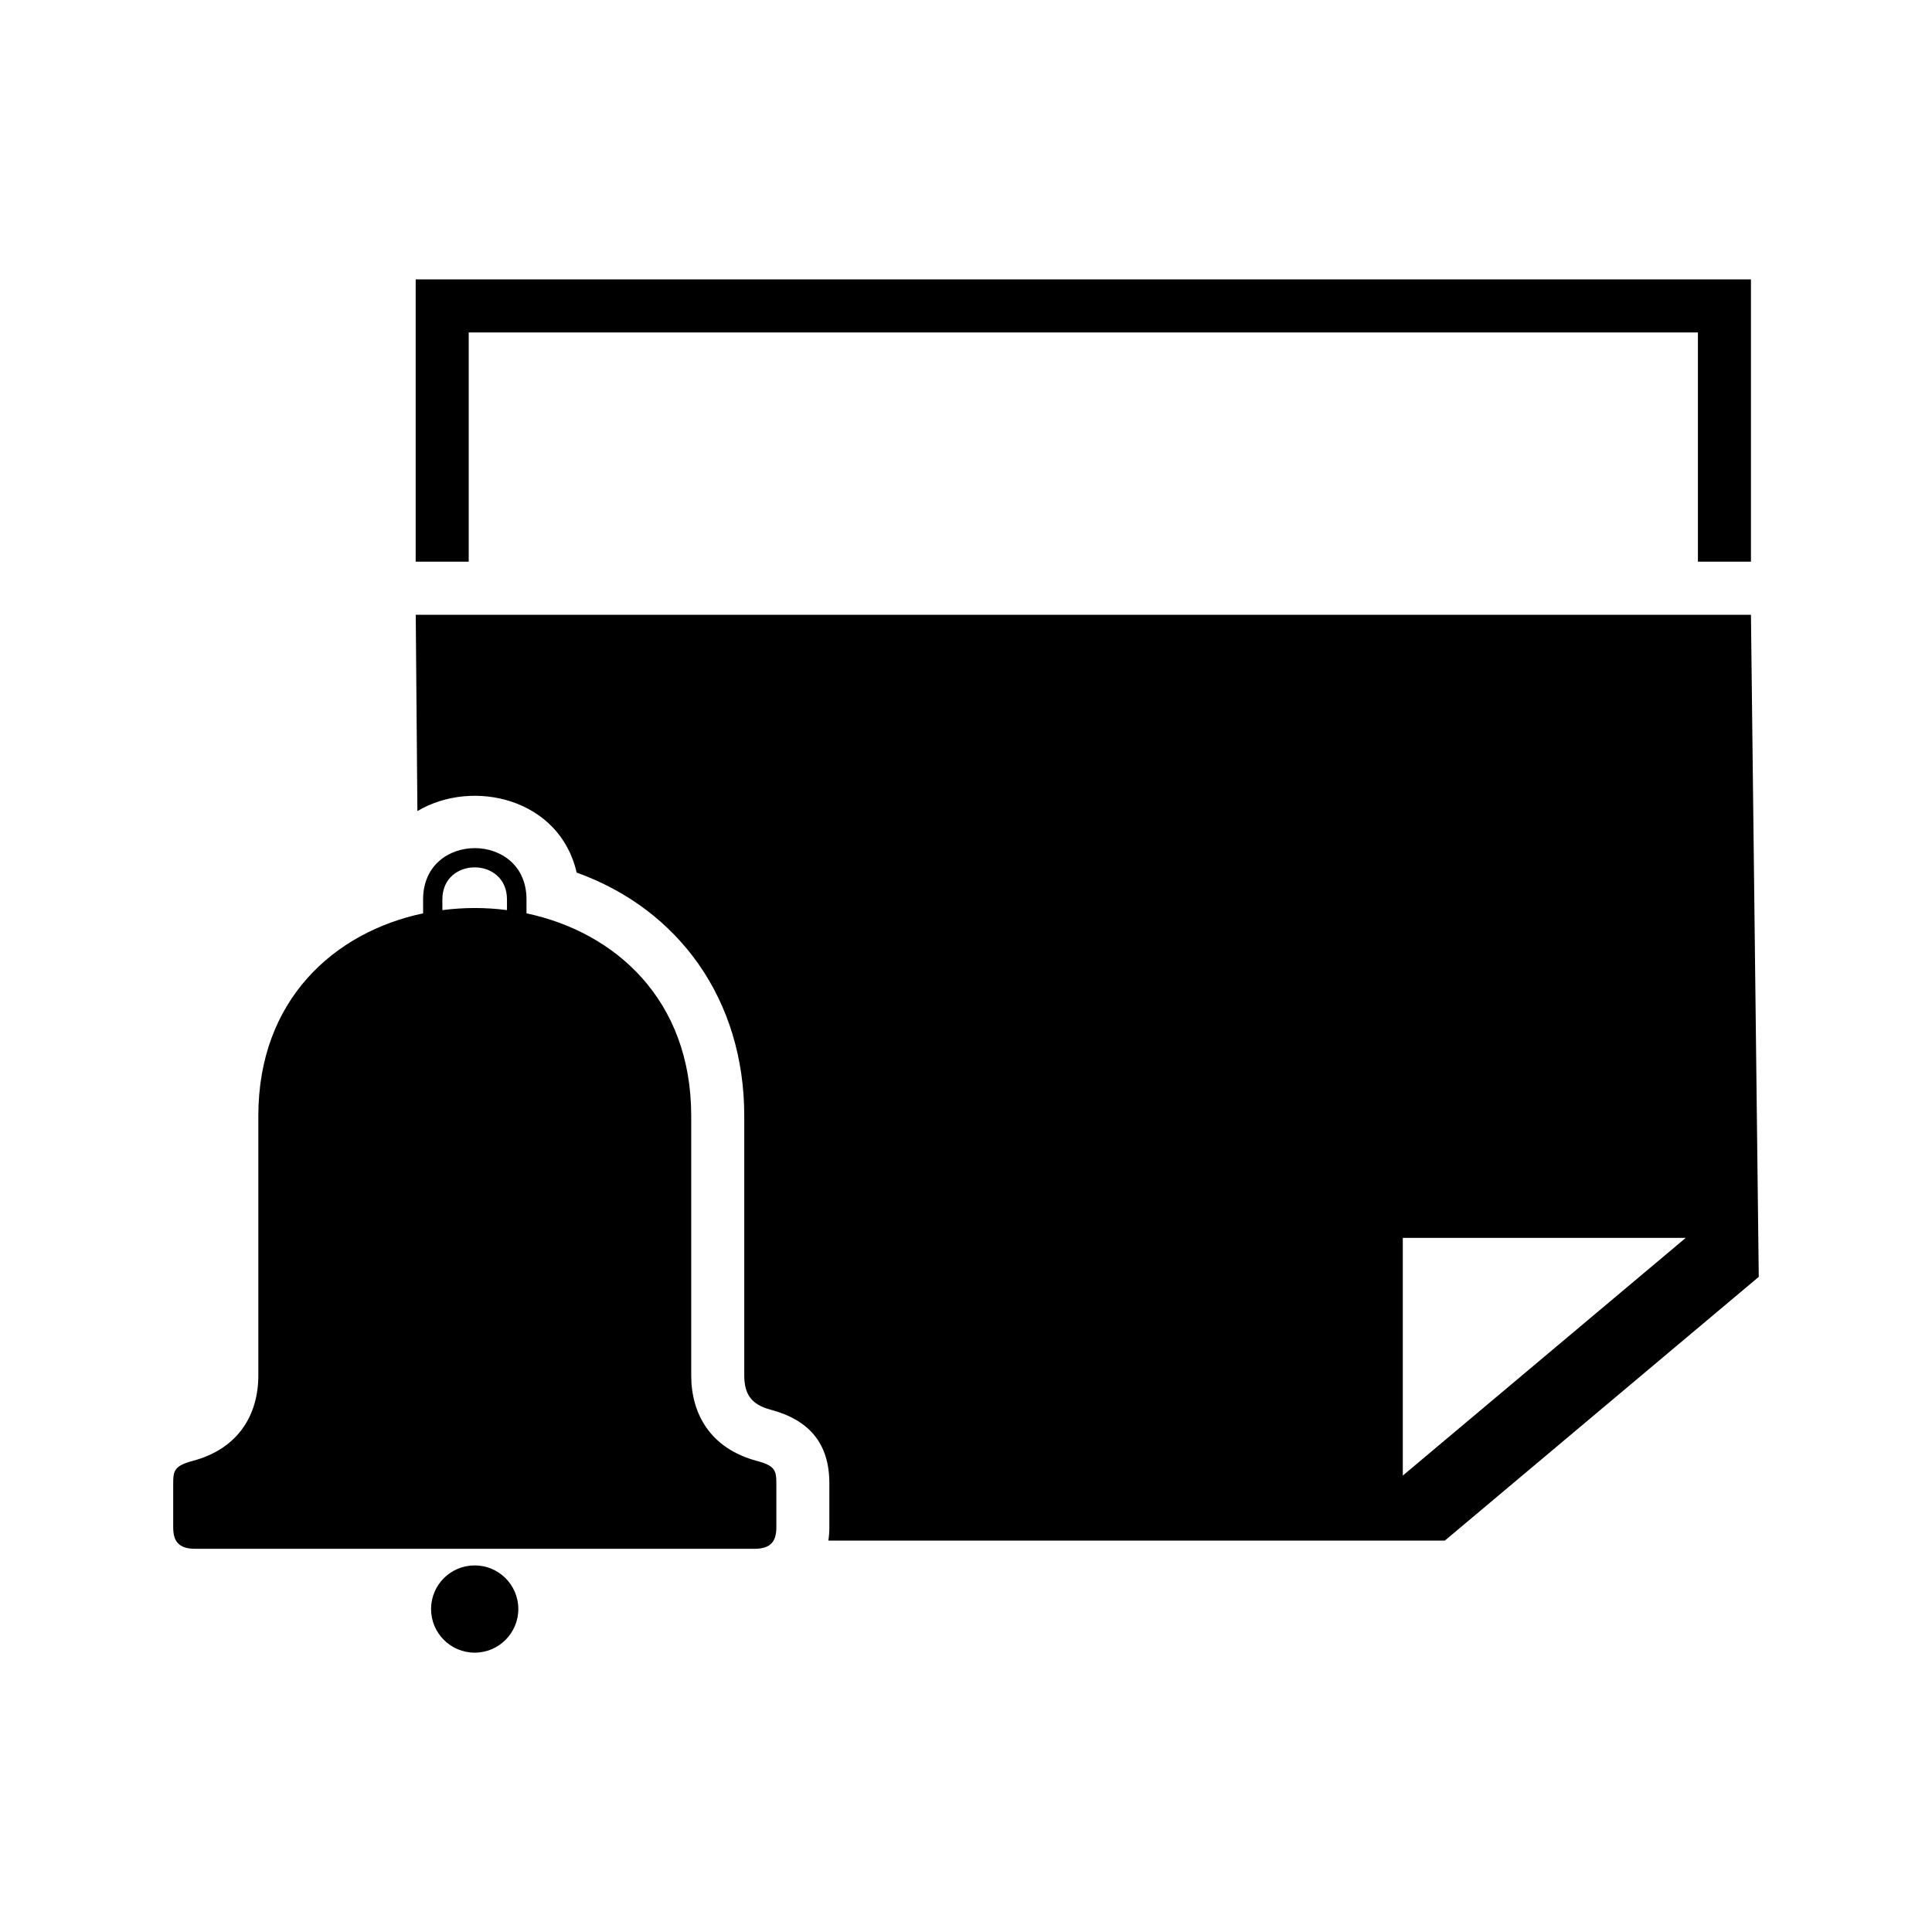
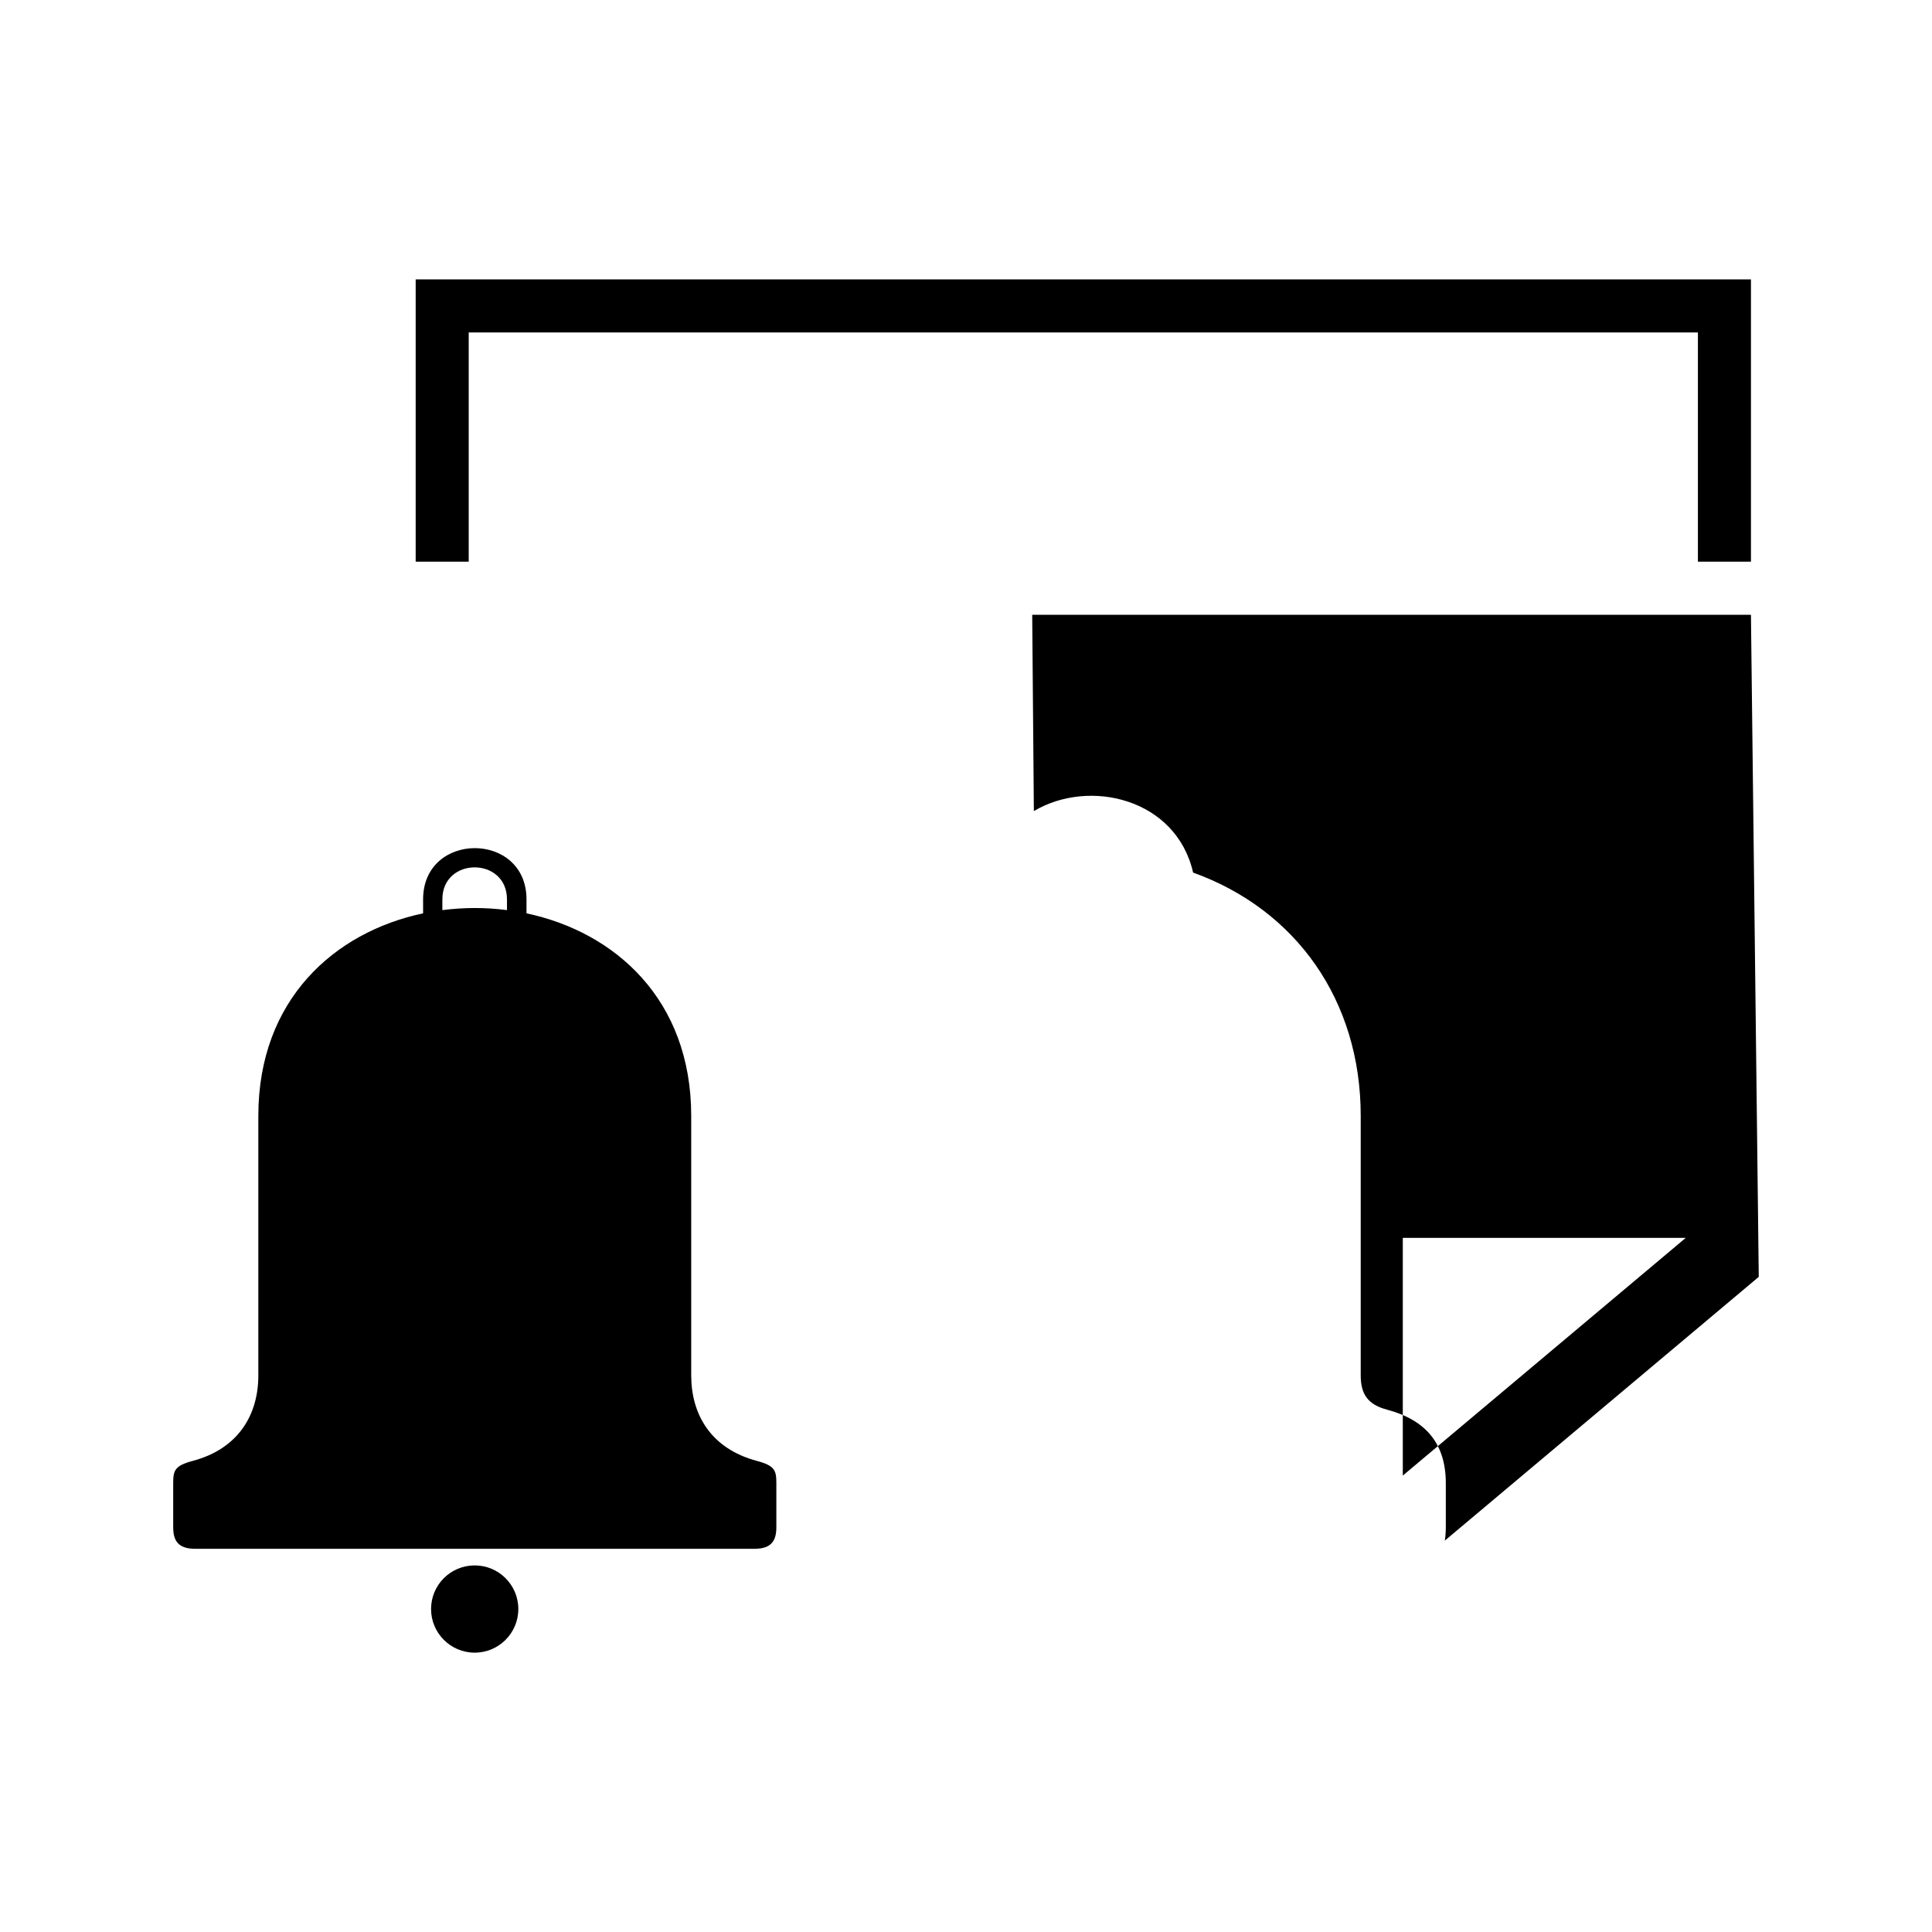
<svg xmlns="http://www.w3.org/2000/svg" fill="#000000" width="800px" height="800px" version="1.1" viewBox="144 144 512 512">
-   <path d="m269.81 554.45h-74.074c-4.699 0-5.836-2.328-5.836-5.742v-11.609c0-3.371 0.348-4.656 5.152-5.941 12.258-3.25 17.41-12.379 17.41-22.656v-68.785c0-30.832 20.207-48.715 43.664-53.672v-3.703c0-18.105 27.402-18.105 27.402 0v3.703c23.441 4.957 43.652 22.84 43.652 53.672v68.785c0 10.277 5.152 19.391 17.41 22.656 4.805 1.285 5.152 2.57 5.152 5.941v11.609c0 3.414-1.133 5.742-5.82 5.742h-74.09zm338.21-247.53 2.07 175.46-83.191 69.891h-163.37c0.168-1.148 0.258-2.328 0.258-3.566v-11.609c0-10.625-5.394-16.809-15.598-19.527-4.957-1.316-6.953-3.977-6.953-9.07v-68.785c0-30.637-17.184-54.668-44.422-64.477-4.473-19.617-27.465-25.043-42.199-16.293l-0.438-52.023h353.86zm-353.86-88.871h353.86v74.801h-14.055v-60.746h-325.75v60.746h-14.055v-74.801zm336.58 254h-74.984v62.996zm-320.94 86.801c6.379 0 11.562 5.168 11.562 11.562 0 6.379-5.184 11.562-11.562 11.562-6.379 0-11.562-5.184-11.562-11.562 0-6.394 5.168-11.562 11.562-11.562zm-8.57-173.66c5.668-0.727 11.441-0.754 17.125 0v-2.828c0-11.336-17.125-11.336-17.125 0v2.828z" fill-rule="evenodd" />
+   <path d="m269.81 554.45h-74.074c-4.699 0-5.836-2.328-5.836-5.742v-11.609c0-3.371 0.348-4.656 5.152-5.941 12.258-3.25 17.41-12.379 17.41-22.656v-68.785c0-30.832 20.207-48.715 43.664-53.672v-3.703c0-18.105 27.402-18.105 27.402 0v3.703c23.441 4.957 43.652 22.84 43.652 53.672v68.785c0 10.277 5.152 19.391 17.41 22.656 4.805 1.285 5.152 2.57 5.152 5.941v11.609c0 3.414-1.133 5.742-5.82 5.742h-74.09zm338.21-247.53 2.07 175.46-83.191 69.891c0.168-1.148 0.258-2.328 0.258-3.566v-11.609c0-10.625-5.394-16.809-15.598-19.527-4.957-1.316-6.953-3.977-6.953-9.07v-68.785c0-30.637-17.184-54.668-44.422-64.477-4.473-19.617-27.465-25.043-42.199-16.293l-0.438-52.023h353.86zm-353.86-88.871h353.86v74.801h-14.055v-60.746h-325.75v60.746h-14.055v-74.801zm336.58 254h-74.984v62.996zm-320.94 86.801c6.379 0 11.562 5.168 11.562 11.562 0 6.379-5.184 11.562-11.562 11.562-6.379 0-11.562-5.184-11.562-11.562 0-6.394 5.168-11.562 11.562-11.562zm-8.57-173.66c5.668-0.727 11.441-0.754 17.125 0v-2.828c0-11.336-17.125-11.336-17.125 0v2.828z" fill-rule="evenodd" />
</svg>